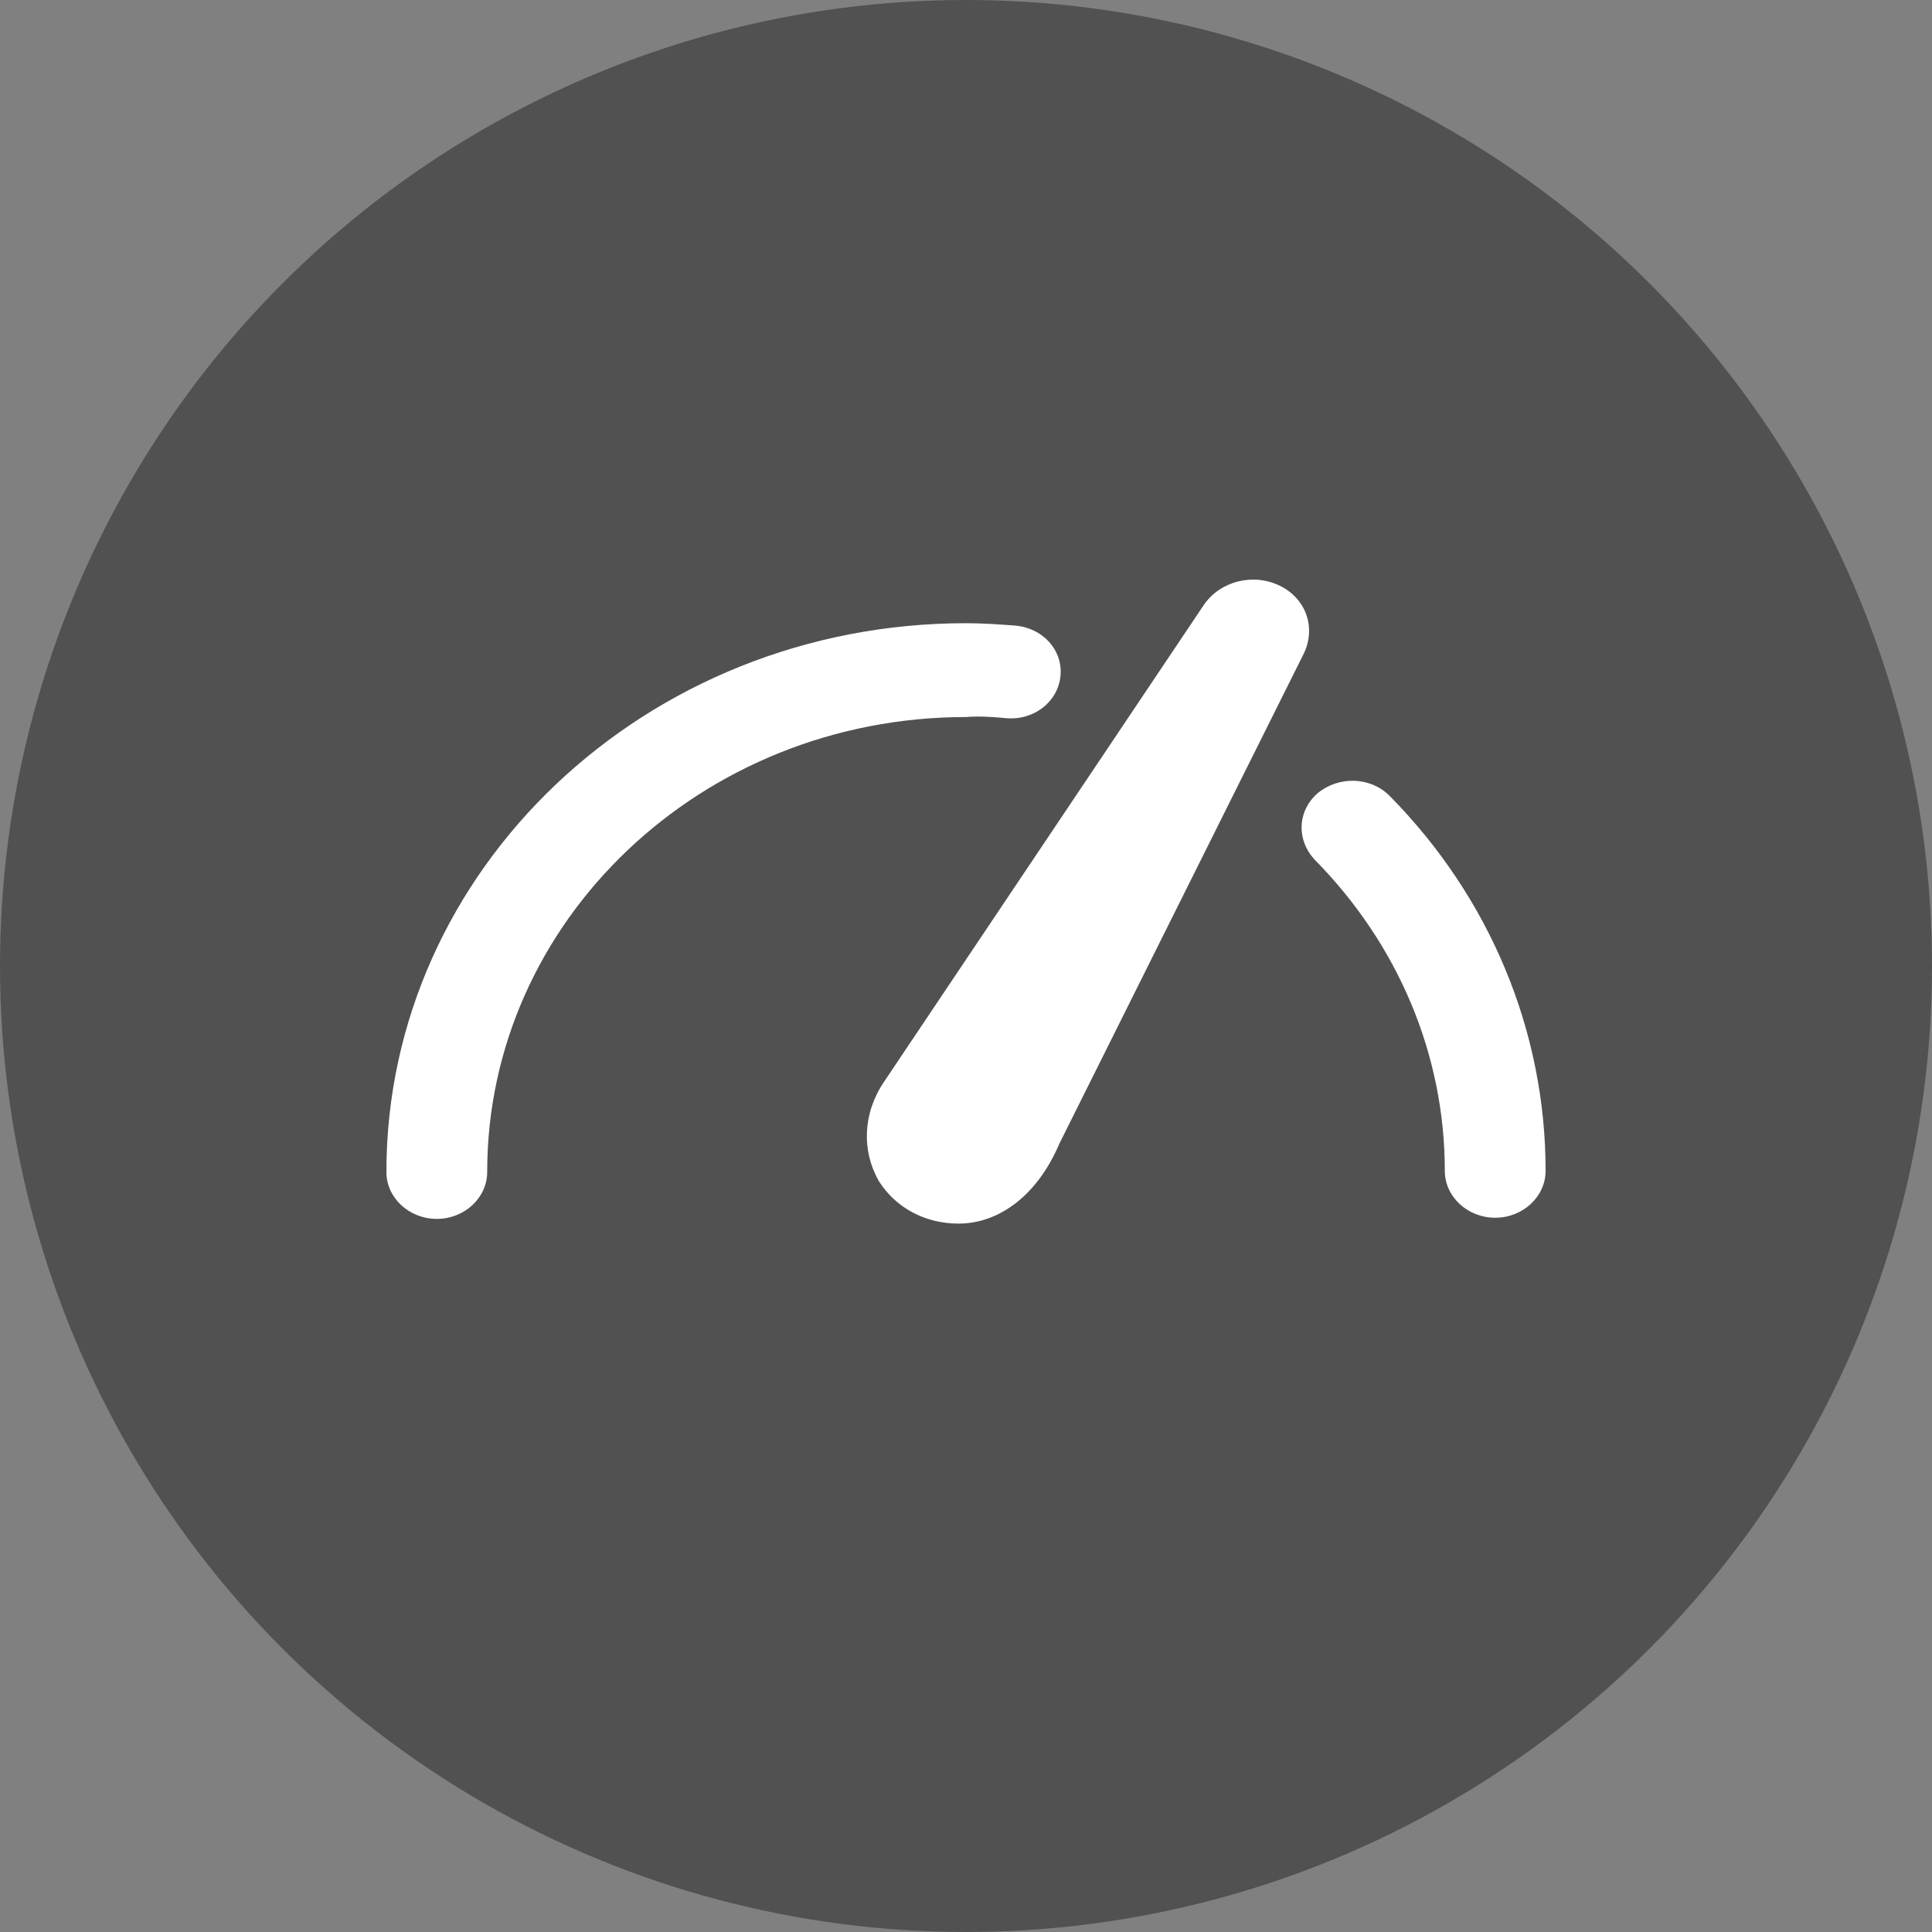
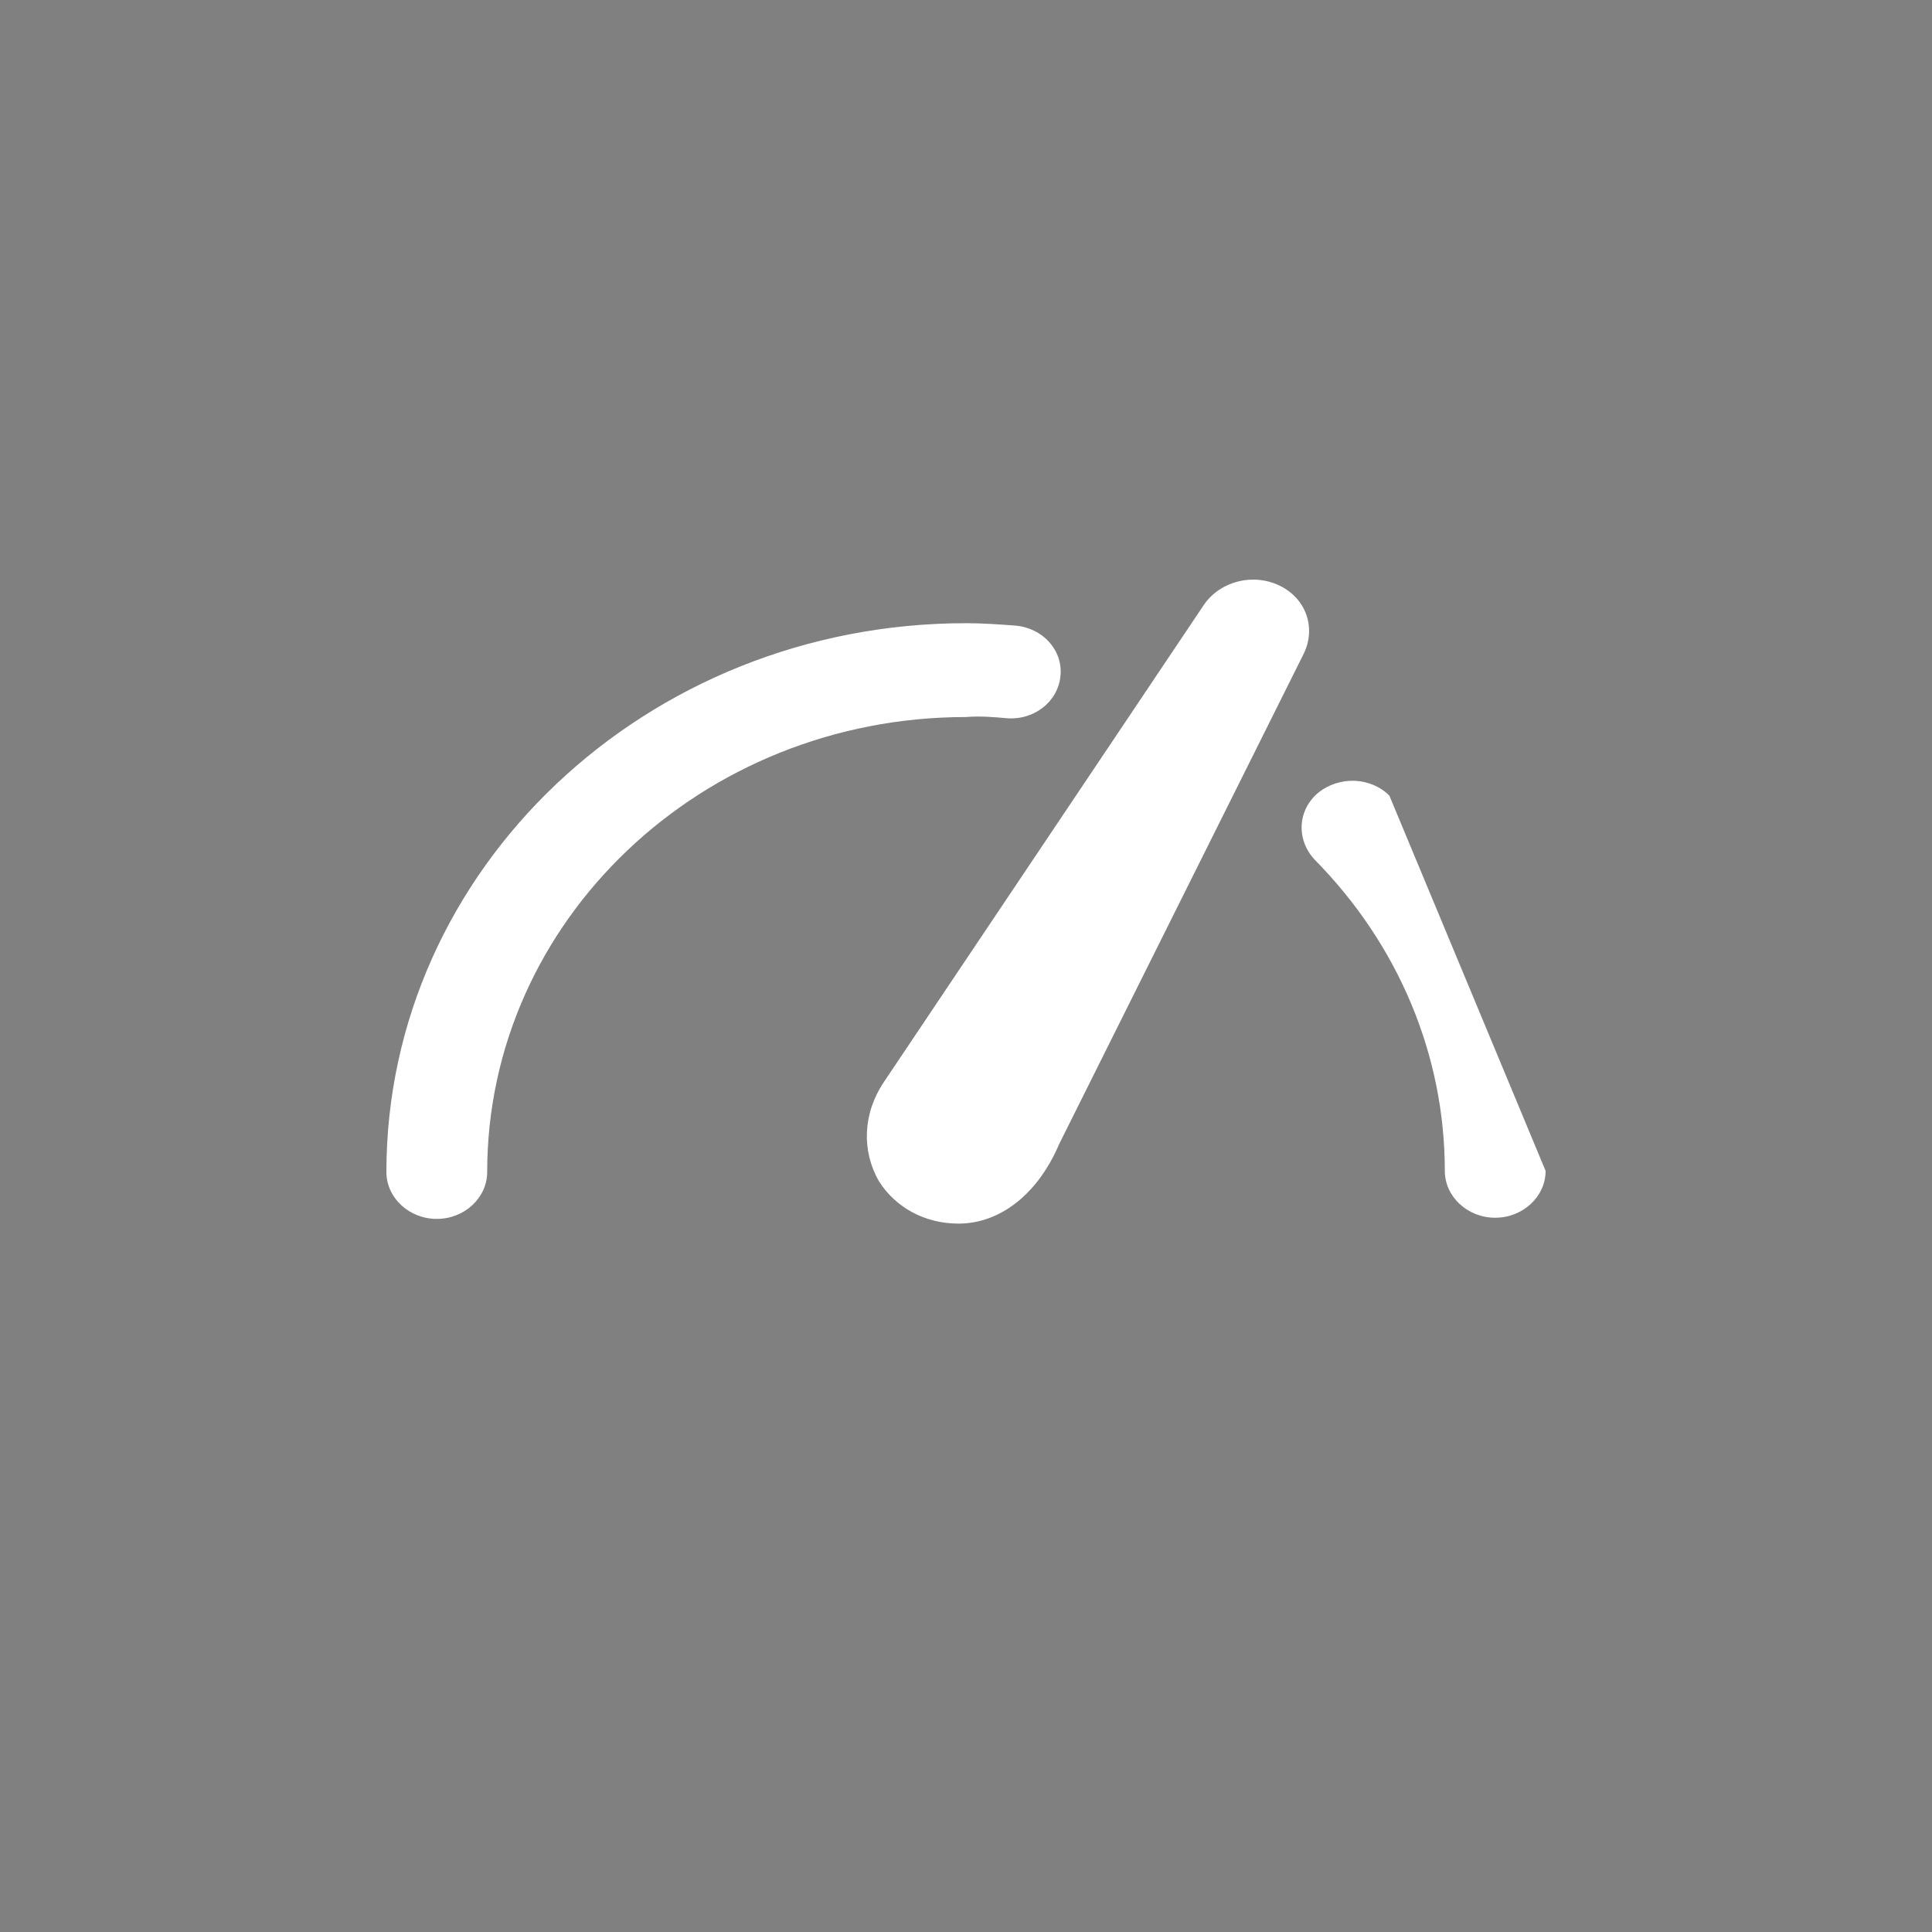
<svg xmlns="http://www.w3.org/2000/svg" width="30" height="30" viewBox="0 0 30 30" fill="none">
  <rect x="0" y="0" width="30" height="30" fill="#808080" stroke="none" />
-   <circle cx="15" cy="15" r="15" fill="#525151" />
-   <path d="M20.244 10.151L16.448 17.762C16.115 18.545 15.528 19 14.883 19C14.354 19 13.904 18.745 13.65 18.345C13.376 17.871 13.396 17.288 13.728 16.797L18.698 9.386C18.952 9.022 19.461 8.894 19.872 9.095C20.283 9.295 20.439 9.75 20.244 10.151ZM21.574 12.354C21.28 12.063 20.791 12.044 20.459 12.318C20.146 12.591 20.126 13.046 20.42 13.355C21.711 14.666 22.435 16.378 22.435 18.181C22.435 18.581 22.787 18.909 23.217 18.909C23.648 18.909 24 18.581 24 18.181C24 16.014 23.139 13.938 21.574 12.354ZM15.626 11.152C16.056 11.189 16.428 10.897 16.467 10.497C16.506 10.096 16.194 9.75 15.763 9.714C15.509 9.695 15.254 9.677 15 9.677C10.03 9.677 6 13.501 6 18.199C6 18.599 6.352 18.927 6.783 18.927C7.213 18.927 7.565 18.599 7.565 18.199C7.565 14.302 10.891 11.134 15 11.134C15.215 11.116 15.43 11.134 15.626 11.152Z" fill="white" />
+   <path d="M20.244 10.151L16.448 17.762C16.115 18.545 15.528 19 14.883 19C14.354 19 13.904 18.745 13.65 18.345C13.376 17.871 13.396 17.288 13.728 16.797L18.698 9.386C18.952 9.022 19.461 8.894 19.872 9.095C20.283 9.295 20.439 9.75 20.244 10.151ZM21.574 12.354C21.28 12.063 20.791 12.044 20.459 12.318C20.146 12.591 20.126 13.046 20.42 13.355C21.711 14.666 22.435 16.378 22.435 18.181C22.435 18.581 22.787 18.909 23.217 18.909C23.648 18.909 24 18.581 24 18.181ZM15.626 11.152C16.056 11.189 16.428 10.897 16.467 10.497C16.506 10.096 16.194 9.75 15.763 9.714C15.509 9.695 15.254 9.677 15 9.677C10.03 9.677 6 13.501 6 18.199C6 18.599 6.352 18.927 6.783 18.927C7.213 18.927 7.565 18.599 7.565 18.199C7.565 14.302 10.891 11.134 15 11.134C15.215 11.116 15.43 11.134 15.626 11.152Z" fill="white" />
</svg>